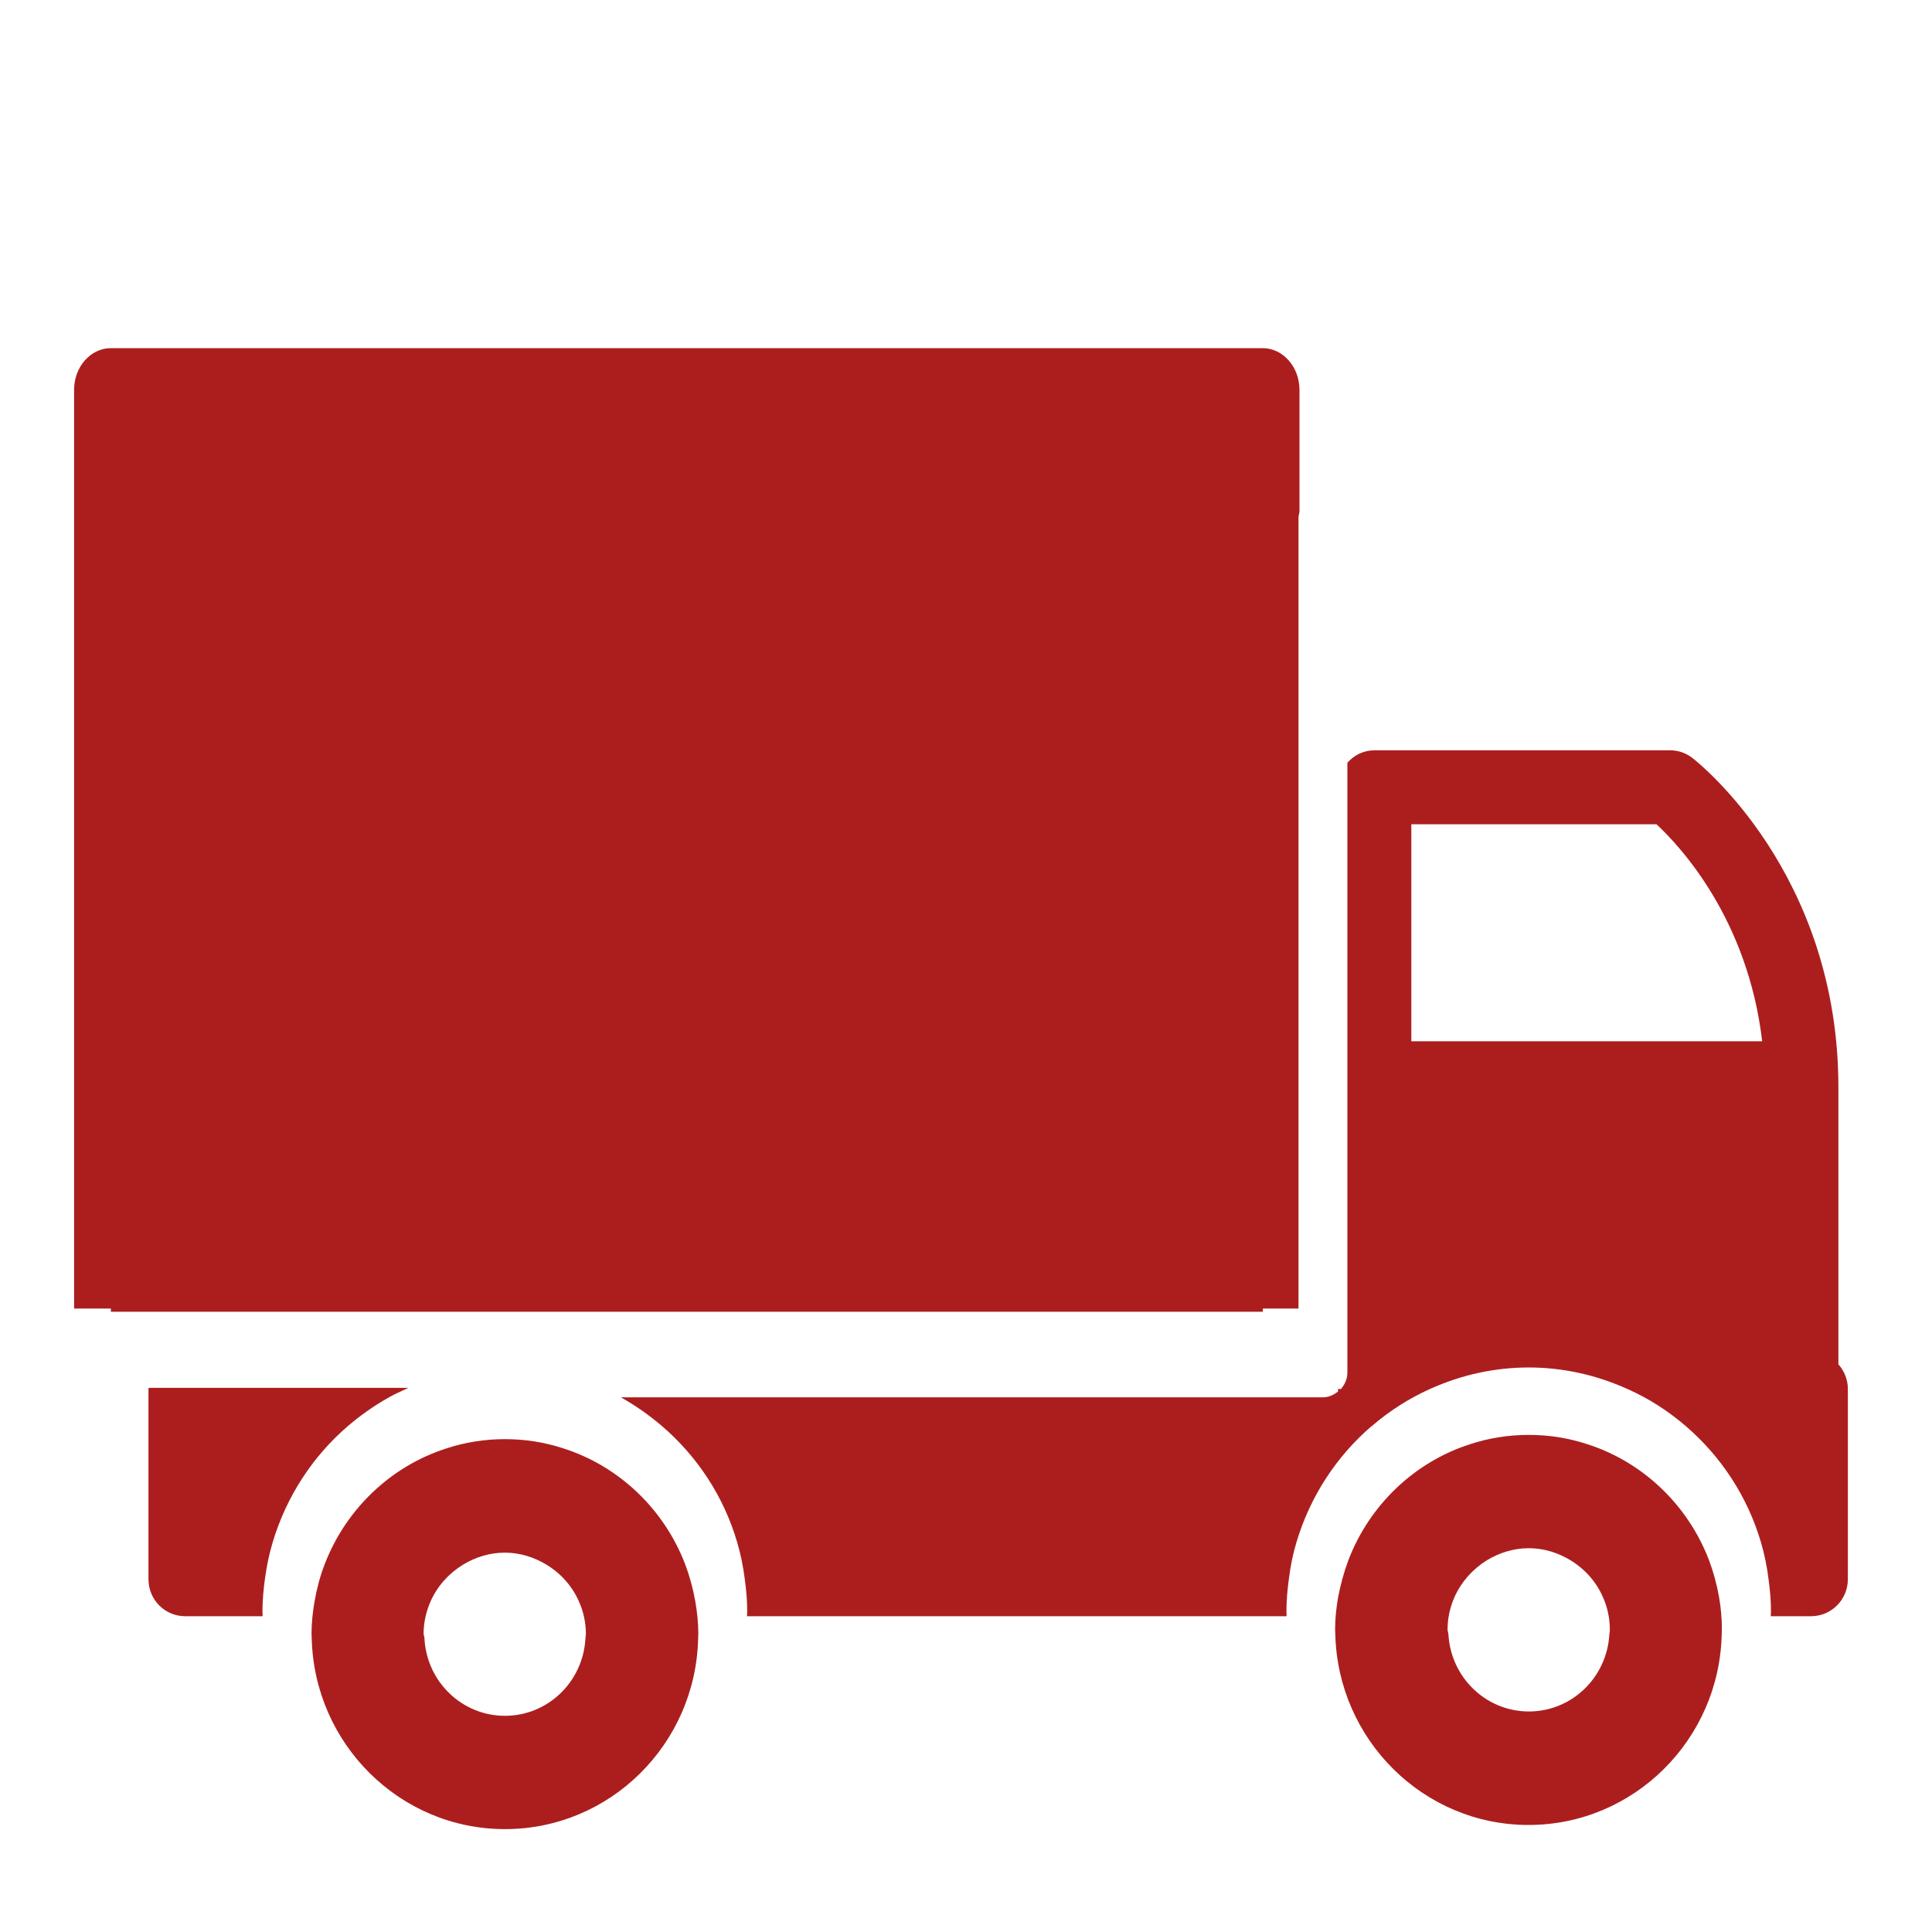
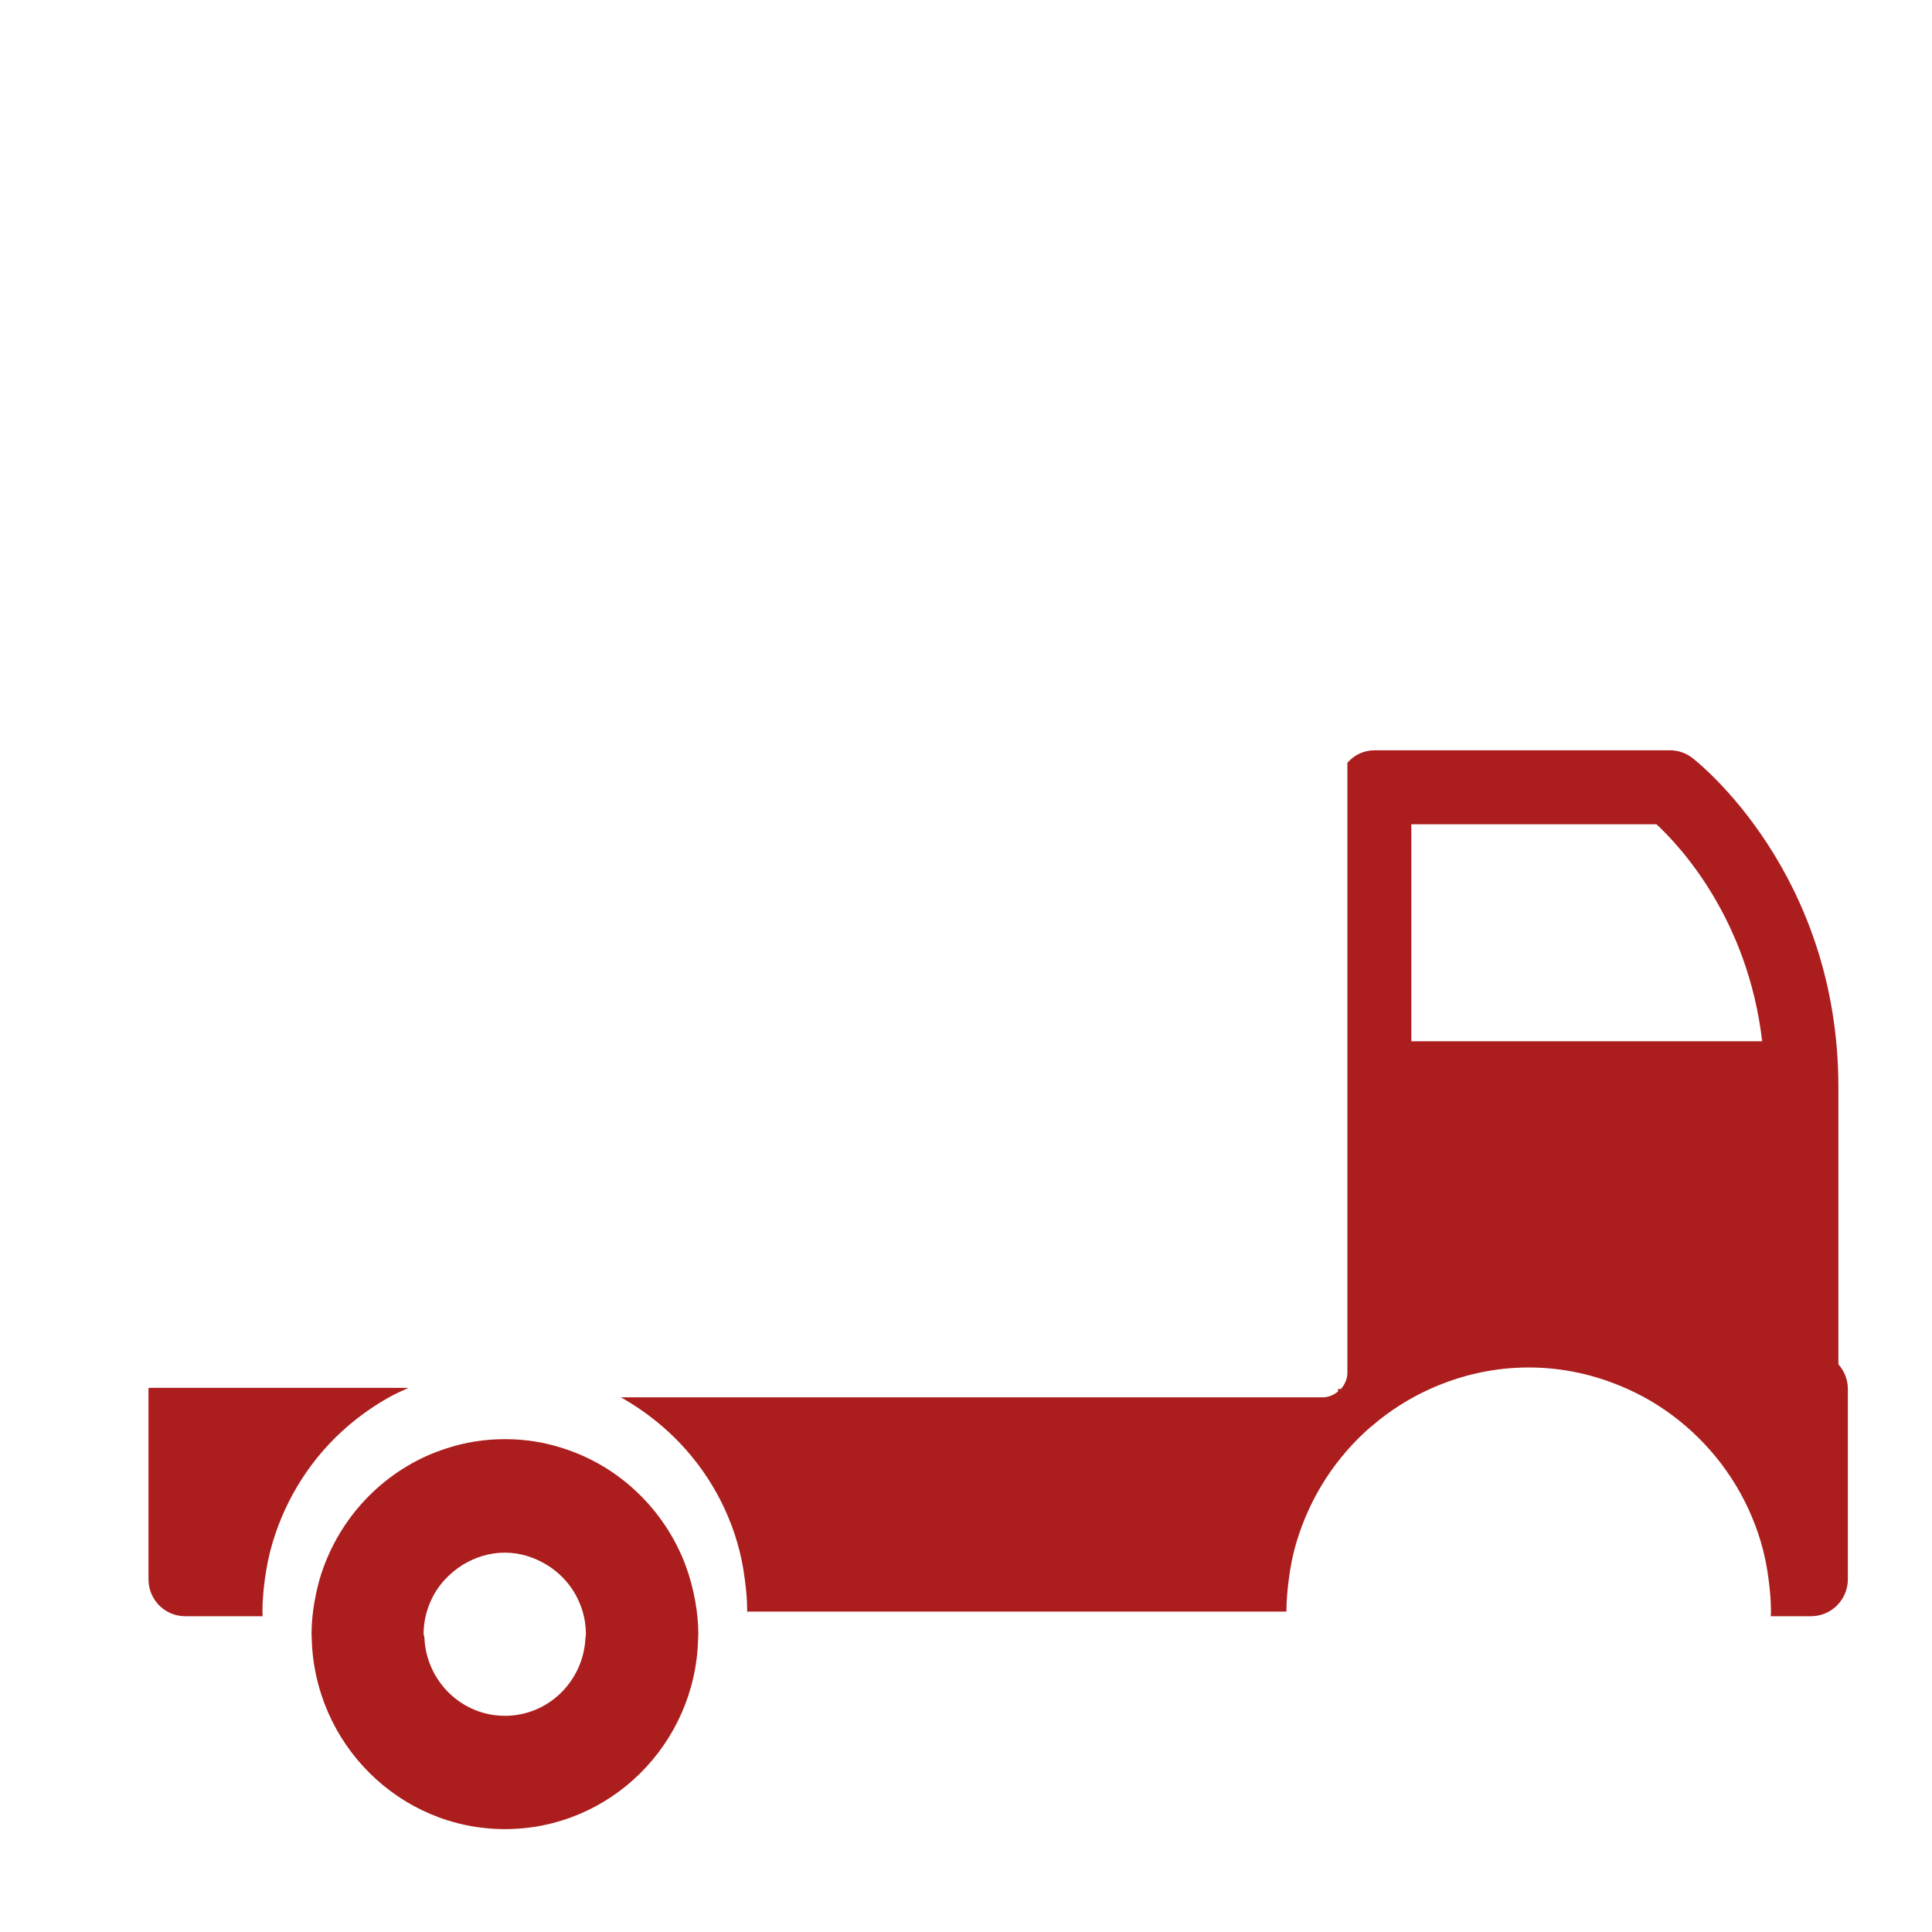
<svg xmlns="http://www.w3.org/2000/svg" width="20" height="20" viewBox="0 0 20 20" fill="none">
-   <path d="M1.148 3.604H13.071C13.281 3.604 13.452 3.798 13.452 4.035V5.3C13.448 5.321 13.442 5.34 13.442 5.36V13.546H13.073V13.579H1.148V13.546H0.767V4.035C0.767 3.798 0.937 3.604 1.148 3.604ZM13.958 16.152C14.175 15.583 14.64 15.135 15.219 14.95C15.41 14.887 15.615 14.854 15.825 14.854C16.038 14.854 16.24 14.887 16.431 14.95C17.01 15.135 17.475 15.583 17.692 16.152C17.738 16.275 17.773 16.404 17.796 16.535C17.815 16.646 17.825 16.756 17.825 16.871C17.825 16.887 17.823 16.902 17.823 16.919C17.798 18.01 16.913 18.892 15.823 18.892C14.735 18.892 13.85 18.01 13.823 16.919C13.823 16.904 13.821 16.887 13.821 16.871C13.821 16.756 13.833 16.644 13.852 16.535C13.877 16.404 13.912 16.275 13.958 16.152ZM14.994 16.919C15.019 17.363 15.381 17.717 15.827 17.717C16.273 17.717 16.635 17.363 16.66 16.919C16.663 16.904 16.665 16.887 16.665 16.871C16.665 16.752 16.64 16.637 16.594 16.535C16.525 16.375 16.406 16.242 16.258 16.152C16.131 16.075 15.985 16.027 15.825 16.027C15.667 16.027 15.519 16.075 15.392 16.152C15.244 16.244 15.127 16.375 15.056 16.535C15.01 16.64 14.985 16.752 14.985 16.871C14.988 16.89 14.992 16.904 14.994 16.919Z" fill="#AC1E1E" />
-   <path d="M6.852 14.762C6.721 14.65 6.579 14.55 6.427 14.465H13.694C13.754 14.465 13.808 14.44 13.852 14.404C13.852 14.396 13.85 14.387 13.85 14.379H13.881C13.921 14.333 13.948 14.275 13.948 14.21V7.896C14.017 7.817 14.117 7.767 14.229 7.767H17.288C17.371 7.767 17.452 7.794 17.519 7.846C17.581 7.894 19.031 9.04 19.031 11.256V14.123C19.09 14.19 19.129 14.279 19.129 14.377V16.348C19.129 16.56 18.958 16.731 18.748 16.731H18.331C18.331 16.717 18.333 16.7 18.333 16.683C18.333 16.569 18.323 16.458 18.308 16.348C18.292 16.217 18.265 16.087 18.229 15.965C18.09 15.492 17.815 15.075 17.45 14.762C17.271 14.608 17.069 14.477 16.848 14.379C16.685 14.306 16.515 14.248 16.335 14.21C16.171 14.175 16 14.156 15.825 14.156C15.65 14.156 15.479 14.175 15.315 14.21C15.135 14.248 14.965 14.306 14.802 14.379C14.585 14.477 14.383 14.606 14.204 14.76C14.213 14.76 14.221 14.762 14.229 14.762H14.2C13.835 15.075 13.562 15.492 13.421 15.965C13.383 16.09 13.358 16.217 13.342 16.348C13.327 16.458 13.317 16.571 13.317 16.683C13.317 16.7 13.319 16.715 13.319 16.731H7.733C7.733 16.717 7.735 16.7 7.735 16.683C7.735 16.569 7.725 16.458 7.71 16.348C7.694 16.217 7.667 16.087 7.631 15.965C7.492 15.49 7.217 15.075 6.852 14.762ZM14.61 10.779H18.242C18.094 9.519 17.402 8.769 17.148 8.533H14.61V10.779ZM3.36 16.196C3.577 15.627 4.042 15.179 4.621 14.994C4.812 14.931 5.015 14.898 5.227 14.898C5.44 14.898 5.642 14.931 5.833 14.994C6.412 15.179 6.877 15.627 7.094 16.196C7.14 16.319 7.175 16.448 7.198 16.579C7.217 16.69 7.229 16.8 7.229 16.915C7.229 16.931 7.227 16.946 7.227 16.962C7.202 18.054 6.317 18.935 5.227 18.935C4.14 18.935 3.254 18.054 3.227 16.962C3.227 16.948 3.225 16.931 3.225 16.915C3.225 16.8 3.237 16.688 3.256 16.579C3.279 16.448 3.312 16.319 3.36 16.196ZM4.394 16.965C4.419 17.408 4.781 17.762 5.227 17.762C5.673 17.762 6.035 17.408 6.06 16.965C6.06 16.95 6.065 16.933 6.065 16.917C6.065 16.798 6.04 16.683 5.994 16.581C5.925 16.421 5.806 16.288 5.658 16.198C5.531 16.121 5.385 16.073 5.225 16.073C5.067 16.073 4.919 16.121 4.792 16.198C4.644 16.29 4.525 16.421 4.456 16.581C4.41 16.685 4.385 16.798 4.385 16.917C4.39 16.933 4.394 16.948 4.394 16.965ZM4.227 14.367L4.202 14.379C4.144 14.406 4.083 14.433 4.027 14.465C3.875 14.55 3.733 14.65 3.602 14.762C3.237 15.075 2.965 15.492 2.823 15.965C2.785 16.09 2.76 16.217 2.742 16.348C2.727 16.458 2.717 16.571 2.717 16.683C2.717 16.7 2.719 16.715 2.719 16.731H1.917C1.706 16.731 1.537 16.56 1.537 16.348V14.377C1.537 14.373 1.54 14.369 1.54 14.367H4.227Z" fill="#AC1E1E" />
+   <path d="M6.852 14.762C6.721 14.65 6.579 14.55 6.427 14.465H13.694C13.754 14.465 13.808 14.44 13.852 14.404C13.852 14.396 13.85 14.387 13.85 14.379H13.881C13.921 14.333 13.948 14.275 13.948 14.21V7.896C14.017 7.817 14.117 7.767 14.229 7.767H17.288C17.371 7.767 17.452 7.794 17.519 7.846C17.581 7.894 19.031 9.04 19.031 11.256V14.123C19.09 14.19 19.129 14.279 19.129 14.377V16.348C19.129 16.56 18.958 16.731 18.748 16.731H18.331C18.331 16.717 18.333 16.7 18.333 16.683C18.333 16.569 18.323 16.458 18.308 16.348C18.292 16.217 18.265 16.087 18.229 15.965C18.09 15.492 17.815 15.075 17.45 14.762C17.271 14.608 17.069 14.477 16.848 14.379C16.685 14.306 16.515 14.248 16.335 14.21C16.171 14.175 16 14.156 15.825 14.156C15.65 14.156 15.479 14.175 15.315 14.21C15.135 14.248 14.965 14.306 14.802 14.379C14.585 14.477 14.383 14.606 14.204 14.76C14.213 14.76 14.221 14.762 14.229 14.762H14.2C13.835 15.075 13.562 15.492 13.421 15.965C13.383 16.09 13.358 16.217 13.342 16.348C13.327 16.458 13.317 16.571 13.317 16.683H7.733C7.733 16.717 7.735 16.7 7.735 16.683C7.735 16.569 7.725 16.458 7.71 16.348C7.694 16.217 7.667 16.087 7.631 15.965C7.492 15.49 7.217 15.075 6.852 14.762ZM14.61 10.779H18.242C18.094 9.519 17.402 8.769 17.148 8.533H14.61V10.779ZM3.36 16.196C3.577 15.627 4.042 15.179 4.621 14.994C4.812 14.931 5.015 14.898 5.227 14.898C5.44 14.898 5.642 14.931 5.833 14.994C6.412 15.179 6.877 15.627 7.094 16.196C7.14 16.319 7.175 16.448 7.198 16.579C7.217 16.69 7.229 16.8 7.229 16.915C7.229 16.931 7.227 16.946 7.227 16.962C7.202 18.054 6.317 18.935 5.227 18.935C4.14 18.935 3.254 18.054 3.227 16.962C3.227 16.948 3.225 16.931 3.225 16.915C3.225 16.8 3.237 16.688 3.256 16.579C3.279 16.448 3.312 16.319 3.36 16.196ZM4.394 16.965C4.419 17.408 4.781 17.762 5.227 17.762C5.673 17.762 6.035 17.408 6.06 16.965C6.06 16.95 6.065 16.933 6.065 16.917C6.065 16.798 6.04 16.683 5.994 16.581C5.925 16.421 5.806 16.288 5.658 16.198C5.531 16.121 5.385 16.073 5.225 16.073C5.067 16.073 4.919 16.121 4.792 16.198C4.644 16.29 4.525 16.421 4.456 16.581C4.41 16.685 4.385 16.798 4.385 16.917C4.39 16.933 4.394 16.948 4.394 16.965ZM4.227 14.367L4.202 14.379C4.144 14.406 4.083 14.433 4.027 14.465C3.875 14.55 3.733 14.65 3.602 14.762C3.237 15.075 2.965 15.492 2.823 15.965C2.785 16.09 2.76 16.217 2.742 16.348C2.727 16.458 2.717 16.571 2.717 16.683C2.717 16.7 2.719 16.715 2.719 16.731H1.917C1.706 16.731 1.537 16.56 1.537 16.348V14.377C1.537 14.373 1.54 14.369 1.54 14.367H4.227Z" fill="#AC1E1E" />
</svg>